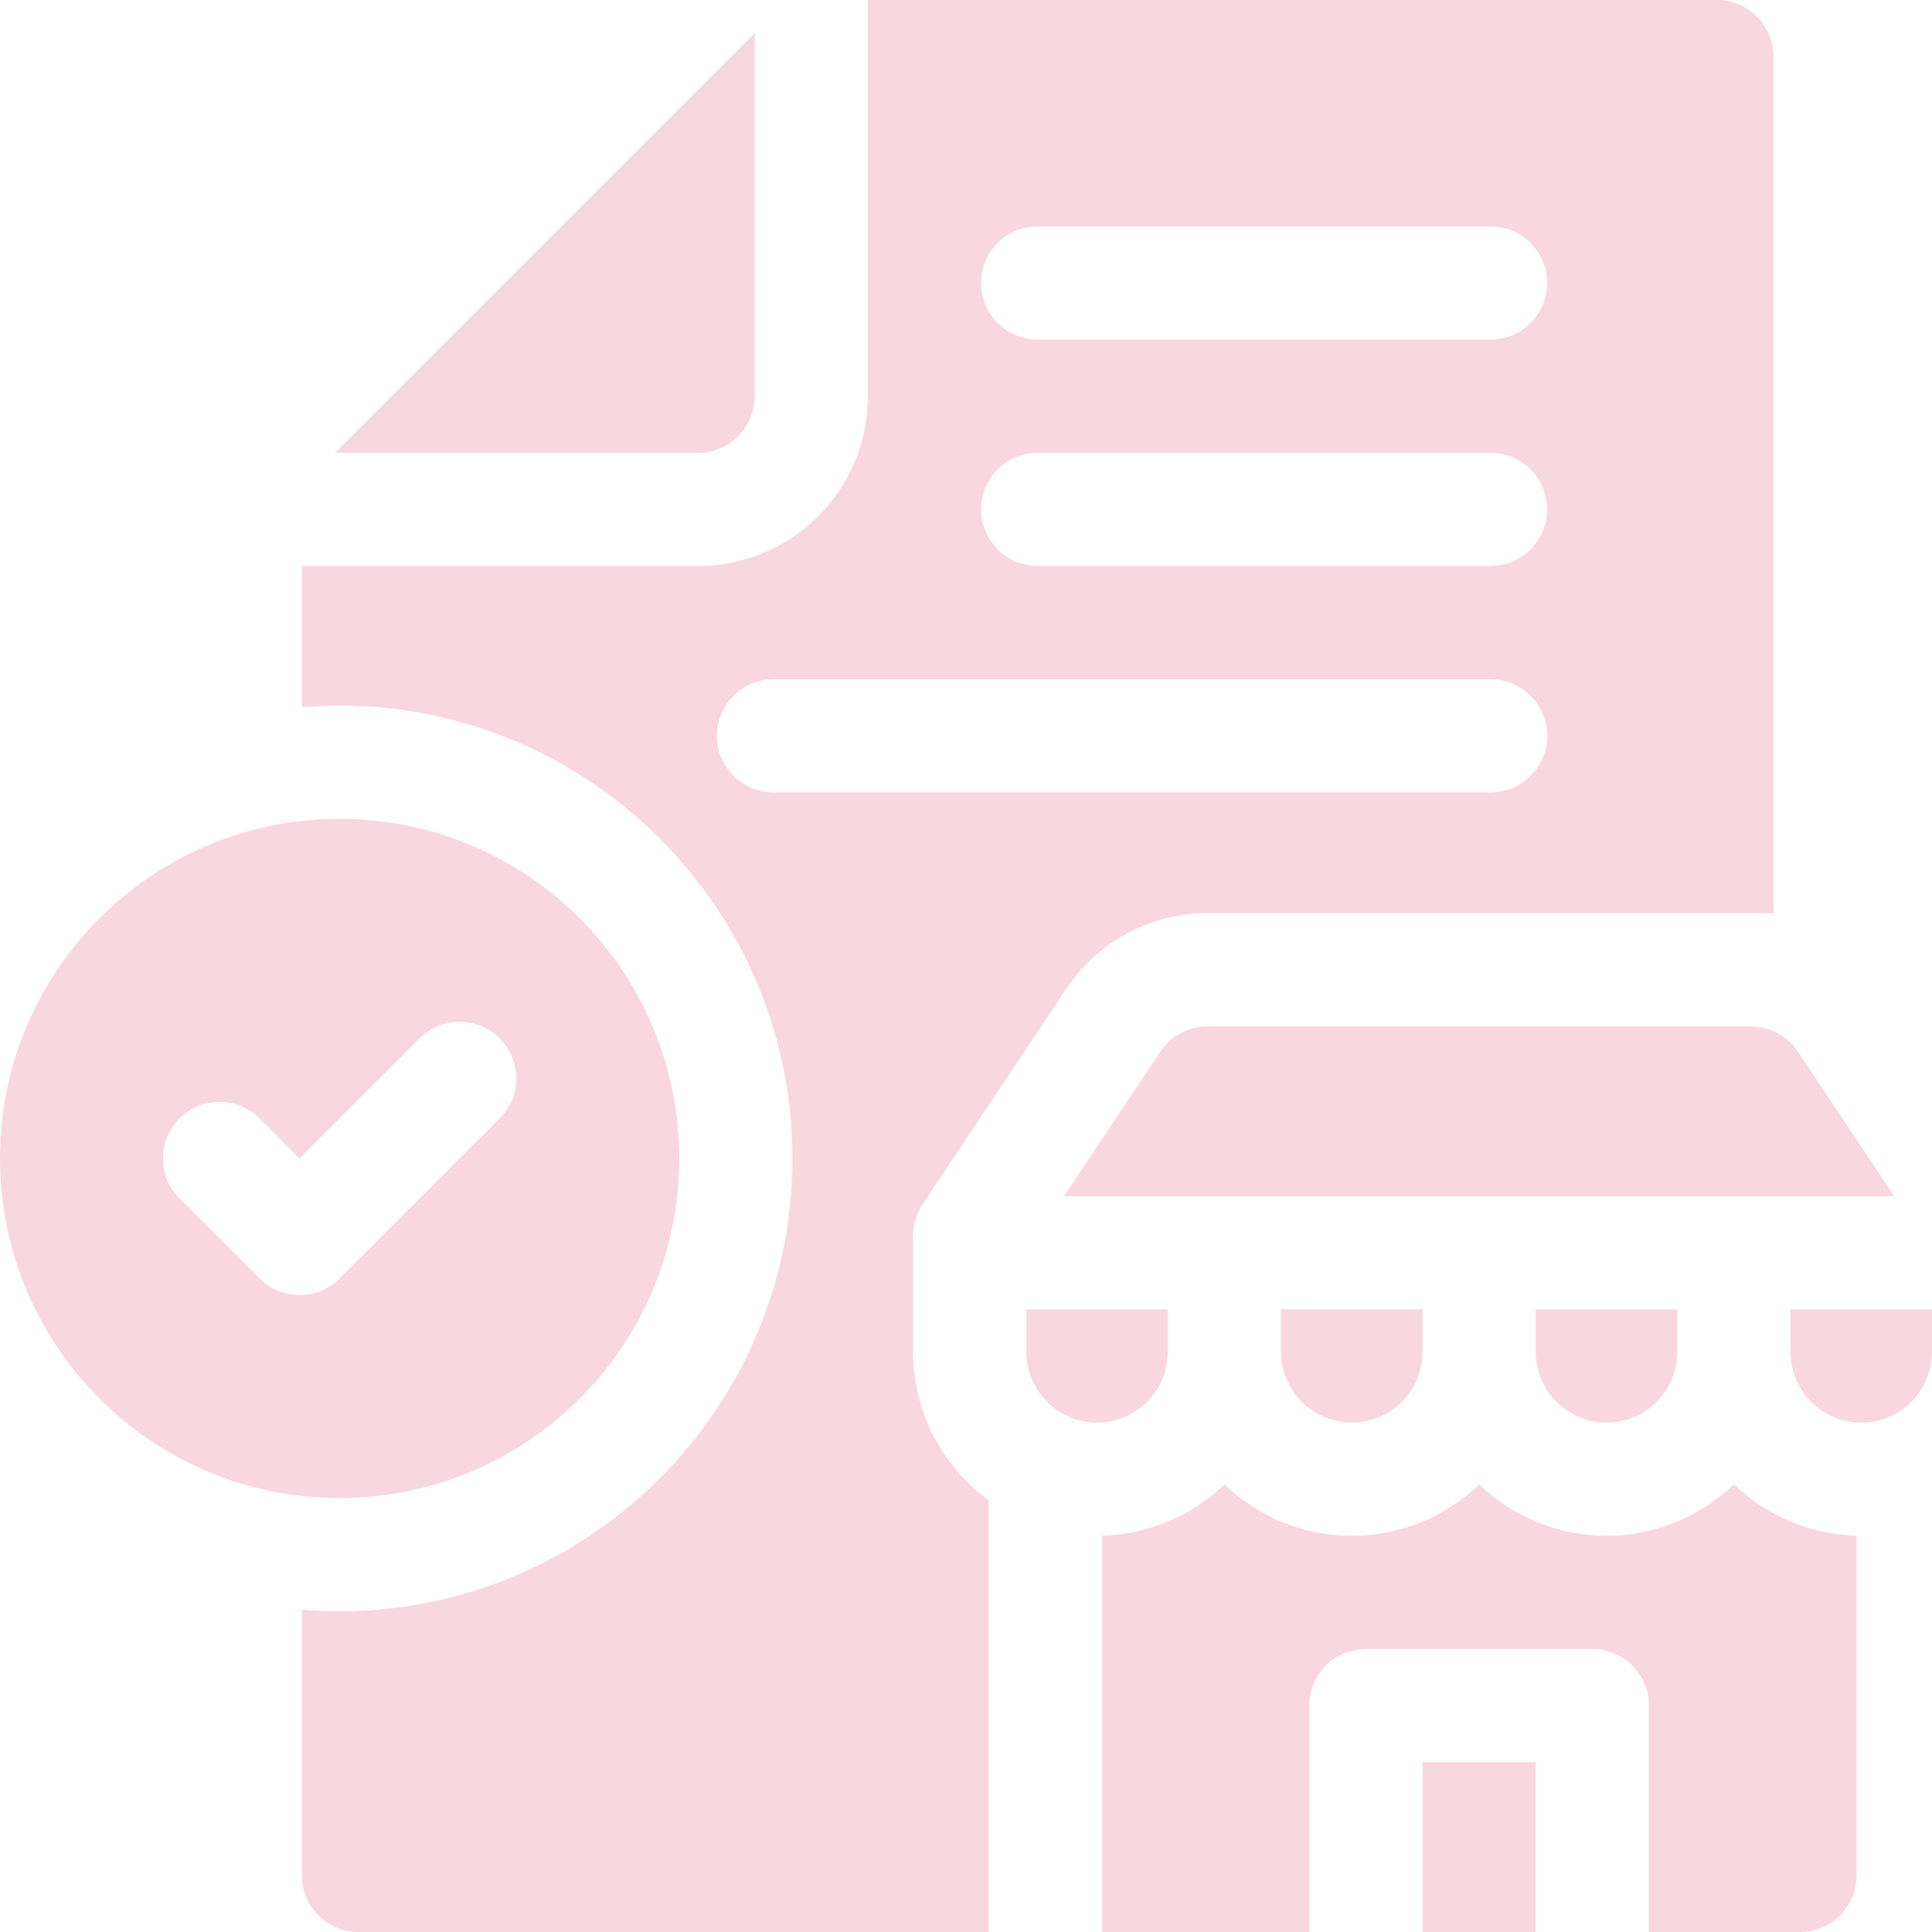
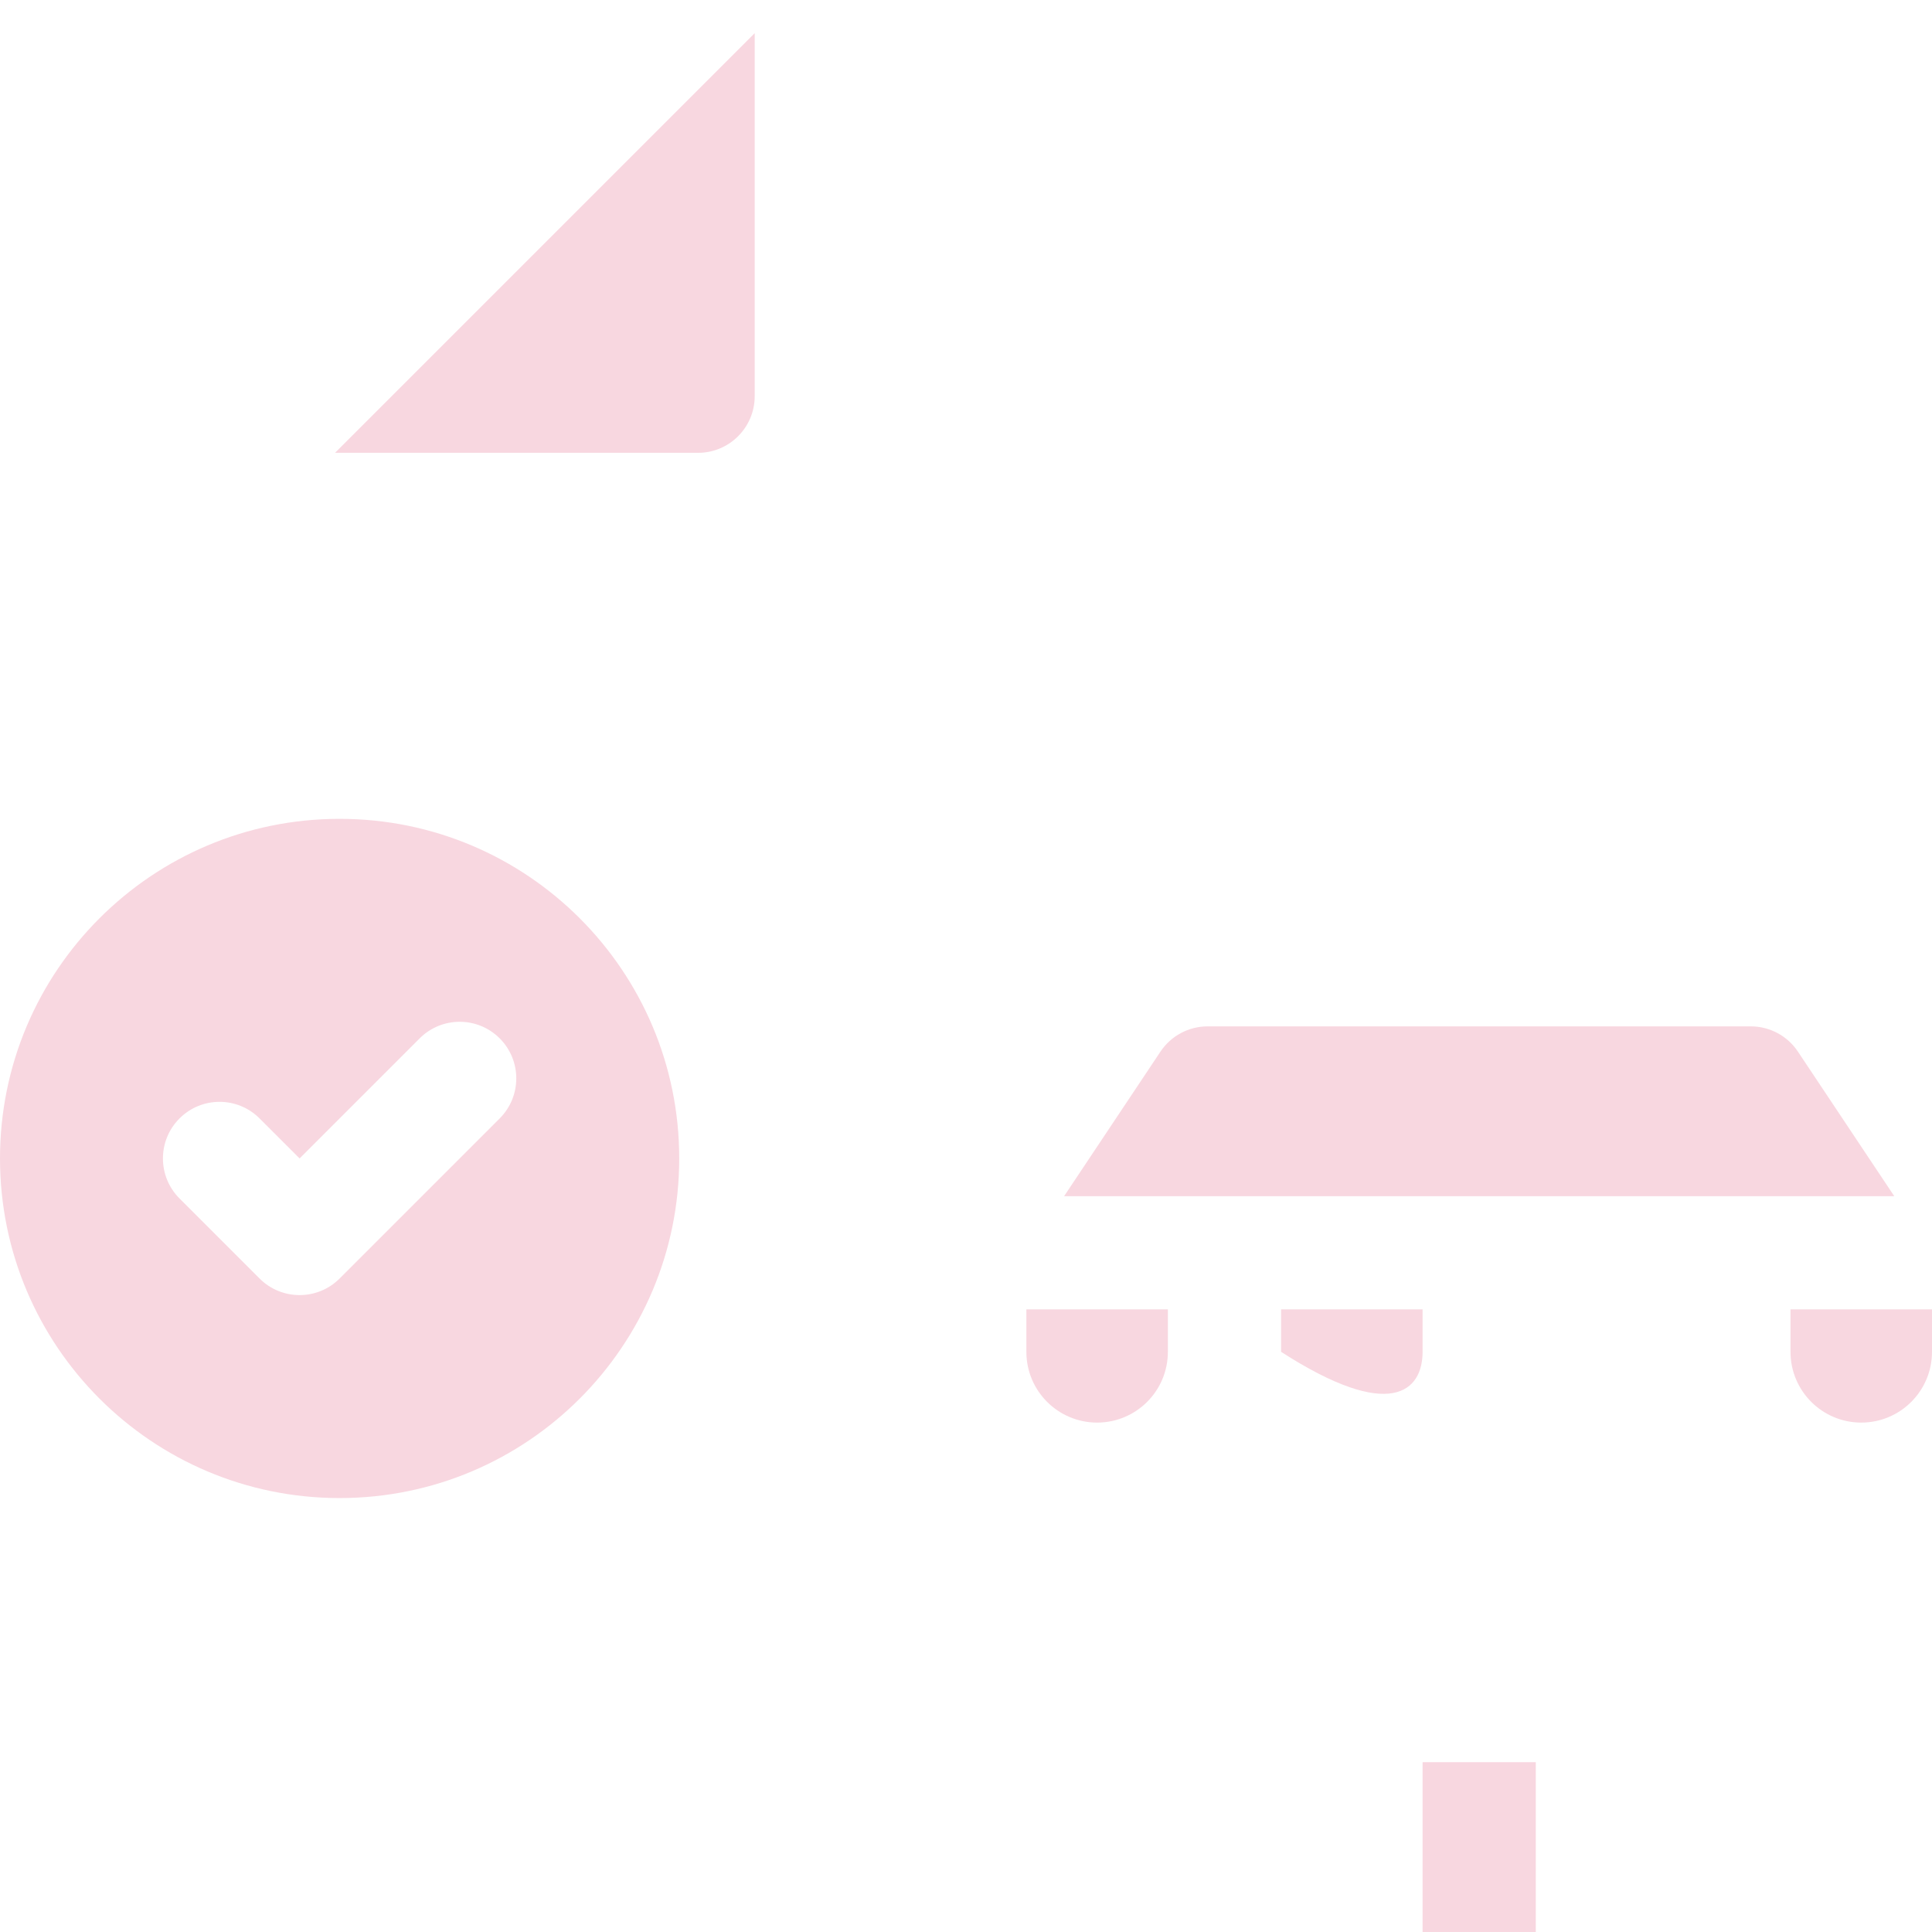
<svg xmlns="http://www.w3.org/2000/svg" width="76" height="76" viewBox="0 0 76 76" fill="none">
  <path d="M29.688 15.586V1.305L13.18 17.813H27.461C28.689 17.813 29.688 16.814 29.688 15.586Z" fill="#F8D7E0" />
  <path d="M13.359 32.211C5.981 32.211 0 38.192 0 45.57C0 52.949 5.981 58.93 13.359 58.93C20.738 58.93 26.719 52.949 26.719 45.57C26.719 38.192 20.738 32.211 13.359 32.211ZM19.657 43.996L13.359 50.294C12.49 51.163 11.08 51.163 10.211 50.294L7.062 47.145C6.192 46.275 6.192 44.865 7.062 43.996C7.931 43.126 9.341 43.126 10.211 43.996L11.785 45.57L16.508 40.847C17.378 39.977 18.788 39.977 19.657 40.847C20.527 41.717 20.526 43.126 19.657 43.996Z" fill="#F8D7E0" />
  <path d="M55.961 69.32H60.414V76H55.961V69.32Z" fill="#F8D7E0" />
  <path d="M70.724 41.366C70.311 40.747 69.615 40.375 68.871 40.375H47.504C46.76 40.375 46.065 40.747 45.651 41.366L41.859 47.055H74.516L70.724 41.366Z" fill="#F8D7E0" />
  <path d="M76 53.178V51.508H70.434V53.178C70.434 54.715 71.68 55.961 73.217 55.961C74.754 55.961 76 54.715 76 53.178Z" fill="#F8D7E0" />
-   <path d="M65.981 53.178V51.508H60.414V53.178C60.414 54.715 61.66 55.961 63.197 55.961C64.734 55.961 65.981 54.715 65.981 53.178Z" fill="#F8D7E0" />
-   <path d="M55.961 53.178V51.508H50.395V53.178C50.395 54.715 51.641 55.961 53.178 55.961C54.715 55.961 55.961 54.715 55.961 53.178Z" fill="#F8D7E0" />
+   <path d="M55.961 53.178V51.508H50.395V53.178C54.715 55.961 55.961 54.715 55.961 53.178Z" fill="#F8D7E0" />
  <path d="M45.941 53.178V51.508H40.375V53.178C40.375 54.715 41.621 55.961 43.158 55.961C44.695 55.961 45.941 54.715 45.941 53.178Z" fill="#F8D7E0" />
-   <path d="M68.207 58.392C66.906 59.643 65.14 60.414 63.197 60.414C61.254 60.414 59.489 59.643 58.188 58.392C56.886 59.643 55.121 60.414 53.178 60.414C51.234 60.414 49.469 59.643 48.168 58.392C46.908 59.602 45.214 60.362 43.344 60.409V76H51.508V67.094C51.508 65.864 52.505 64.867 53.734 64.867H62.641C63.87 64.867 64.867 65.864 64.867 67.094V76H70.805C72.034 76 73.031 75.003 73.031 73.773V60.409C71.162 60.362 69.467 59.602 68.207 58.392Z" fill="#F8D7E0" />
-   <path d="M67.539 0H34.141V15.586C34.141 19.275 31.15 22.266 27.461 22.266H11.875V27.82C12.364 27.78 12.859 27.758 13.359 27.758C23.181 27.758 31.172 35.748 31.172 45.57C31.172 55.392 23.181 63.383 13.359 63.383C12.859 63.383 12.364 63.361 11.875 63.32V73.773C11.875 75.003 12.872 76 14.102 76H38.891V59.017C37.092 57.699 35.922 55.573 35.922 53.178V48.607C35.922 48.167 36.052 47.738 36.296 47.372L41.946 38.896C43.188 37.034 45.266 35.922 47.504 35.922H69.766V2.227C69.766 0.997 68.769 0 67.539 0ZM58.633 31.172H30.43C29.2 31.172 28.203 30.175 28.203 28.945C28.203 27.716 29.2 26.719 30.43 26.719H58.633C59.862 26.719 60.859 27.716 60.859 28.945C60.859 30.175 59.862 31.172 58.633 31.172ZM58.633 22.266H40.82C39.591 22.266 38.594 21.269 38.594 20.039C38.594 18.809 39.591 17.812 40.82 17.812H58.633C59.862 17.812 60.859 18.809 60.859 20.039C60.859 21.269 59.862 22.266 58.633 22.266ZM58.633 13.359H40.82C39.591 13.359 38.594 12.363 38.594 11.133C38.594 9.903 39.591 8.906 40.82 8.906H58.633C59.862 8.906 60.859 9.903 60.859 11.133C60.859 12.363 59.862 13.359 58.633 13.359Z" fill="#F8D7E0" />
</svg>